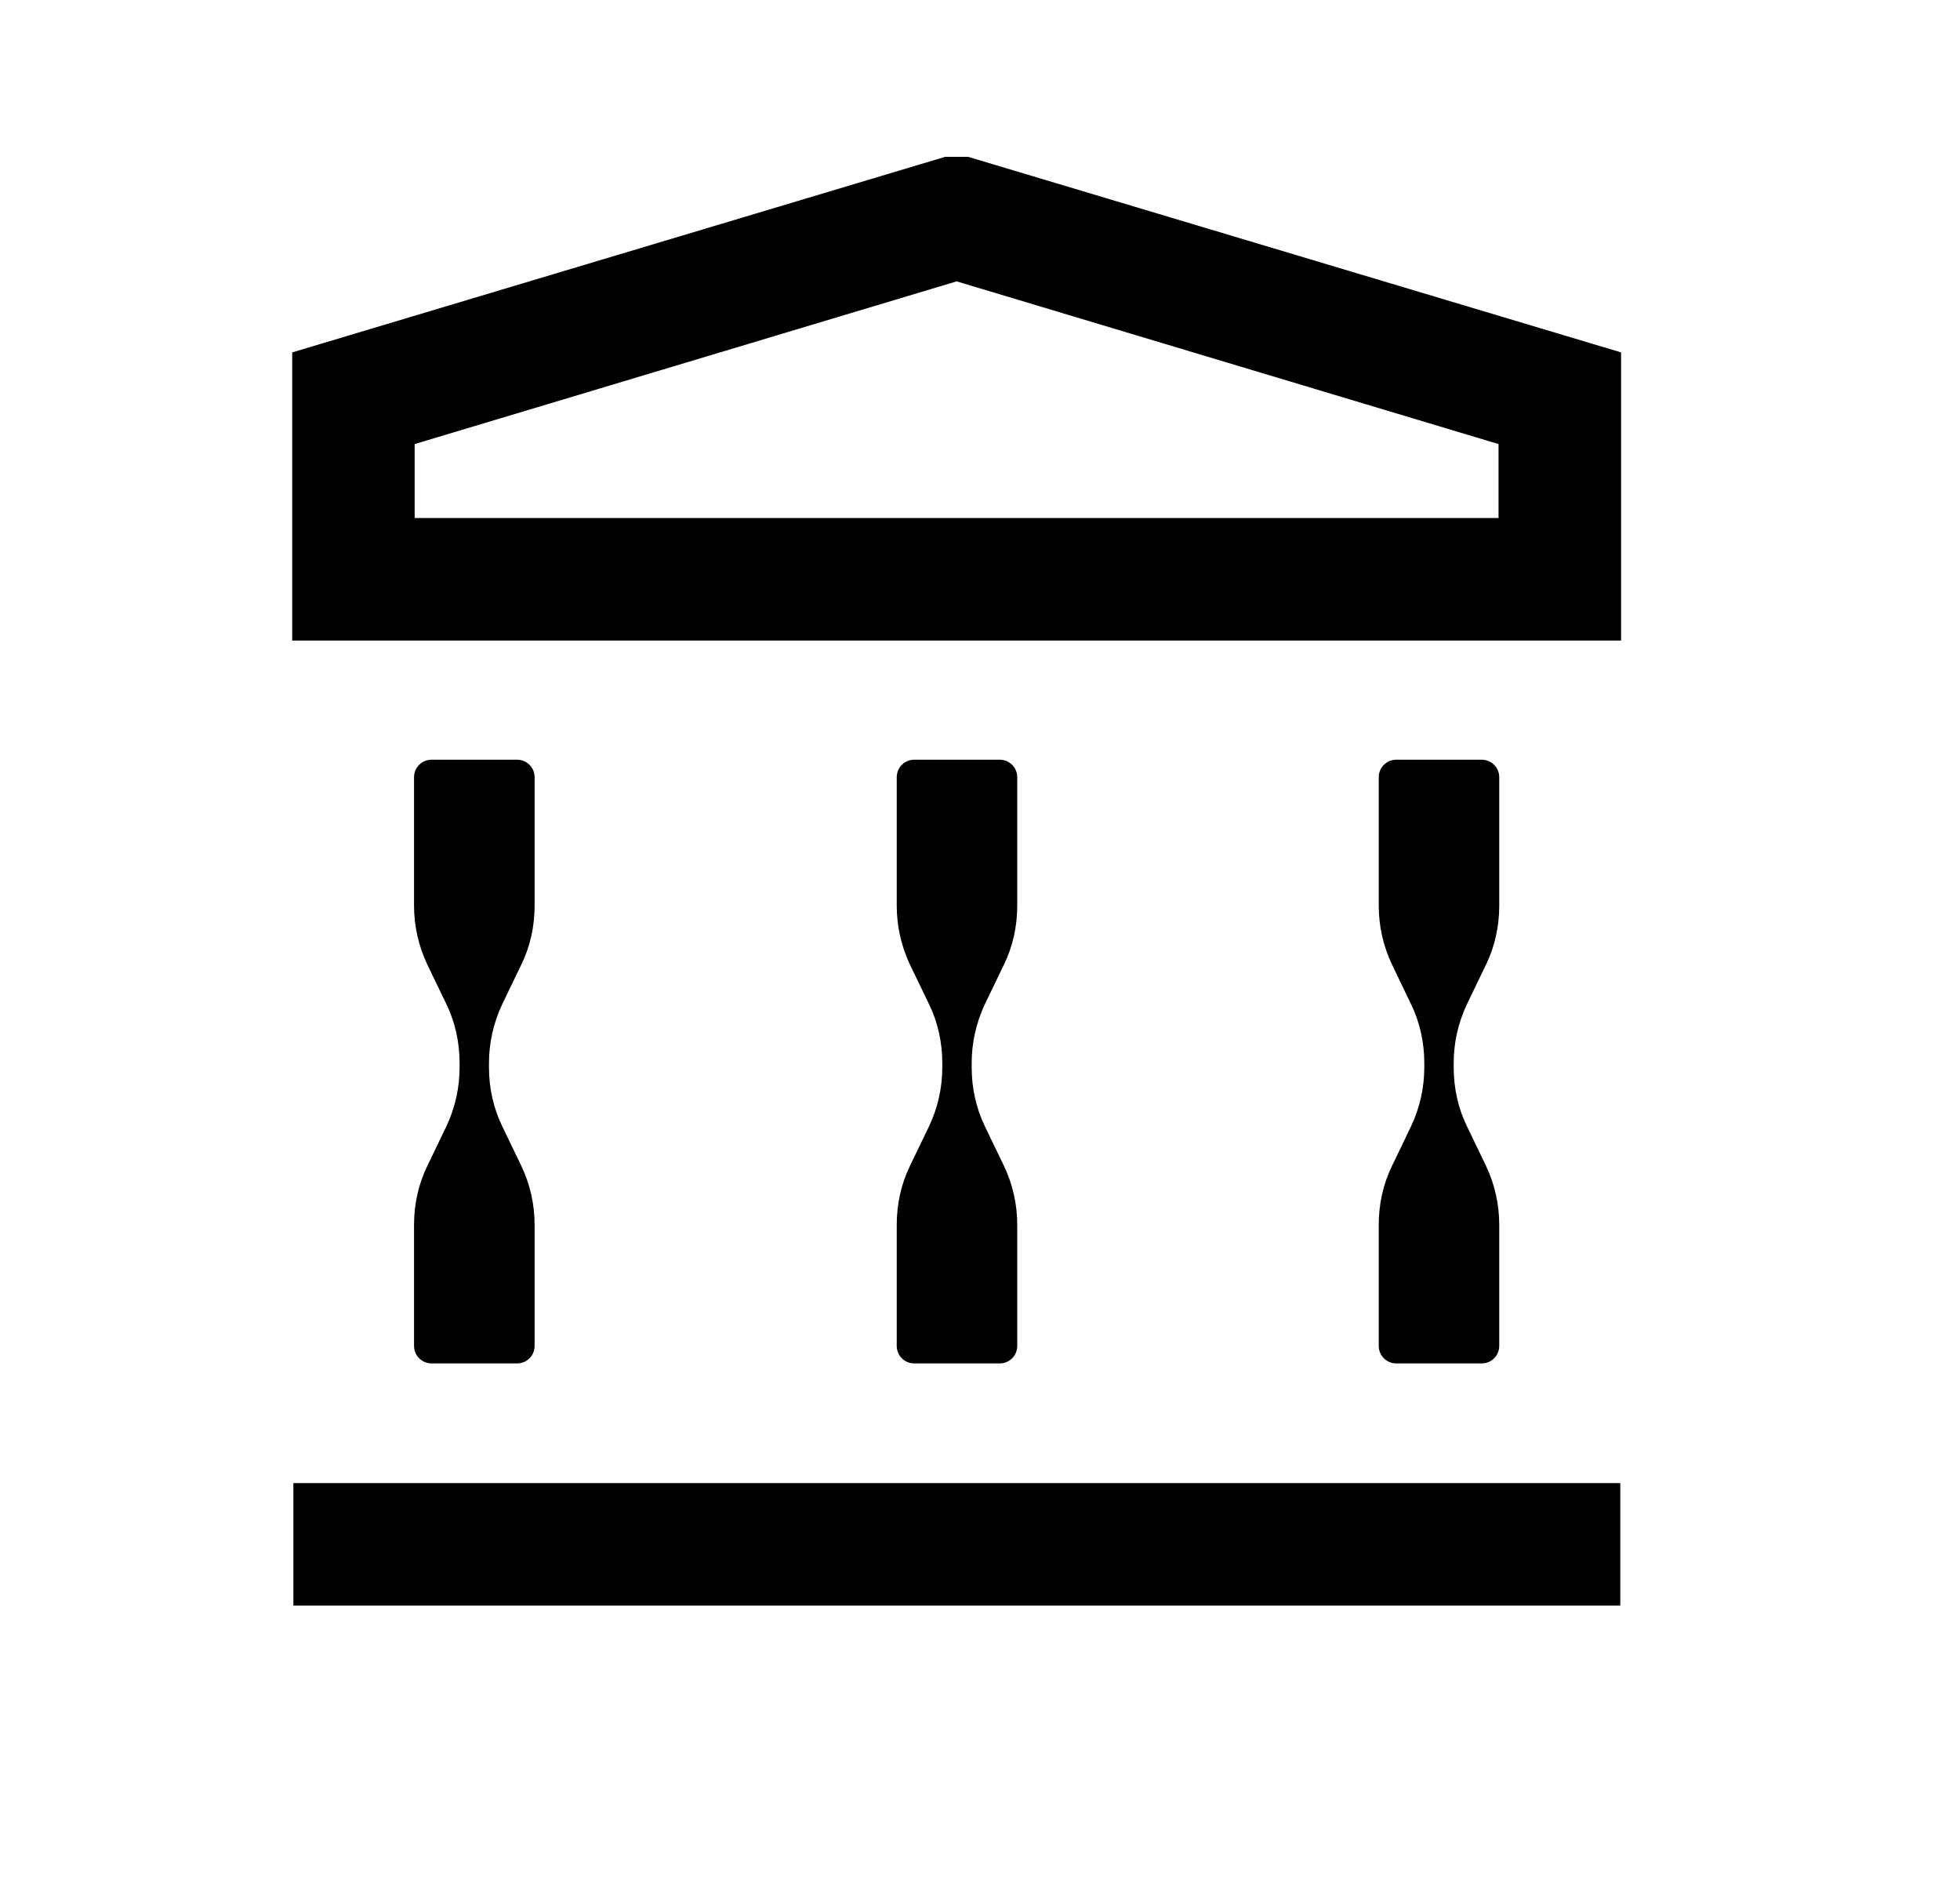
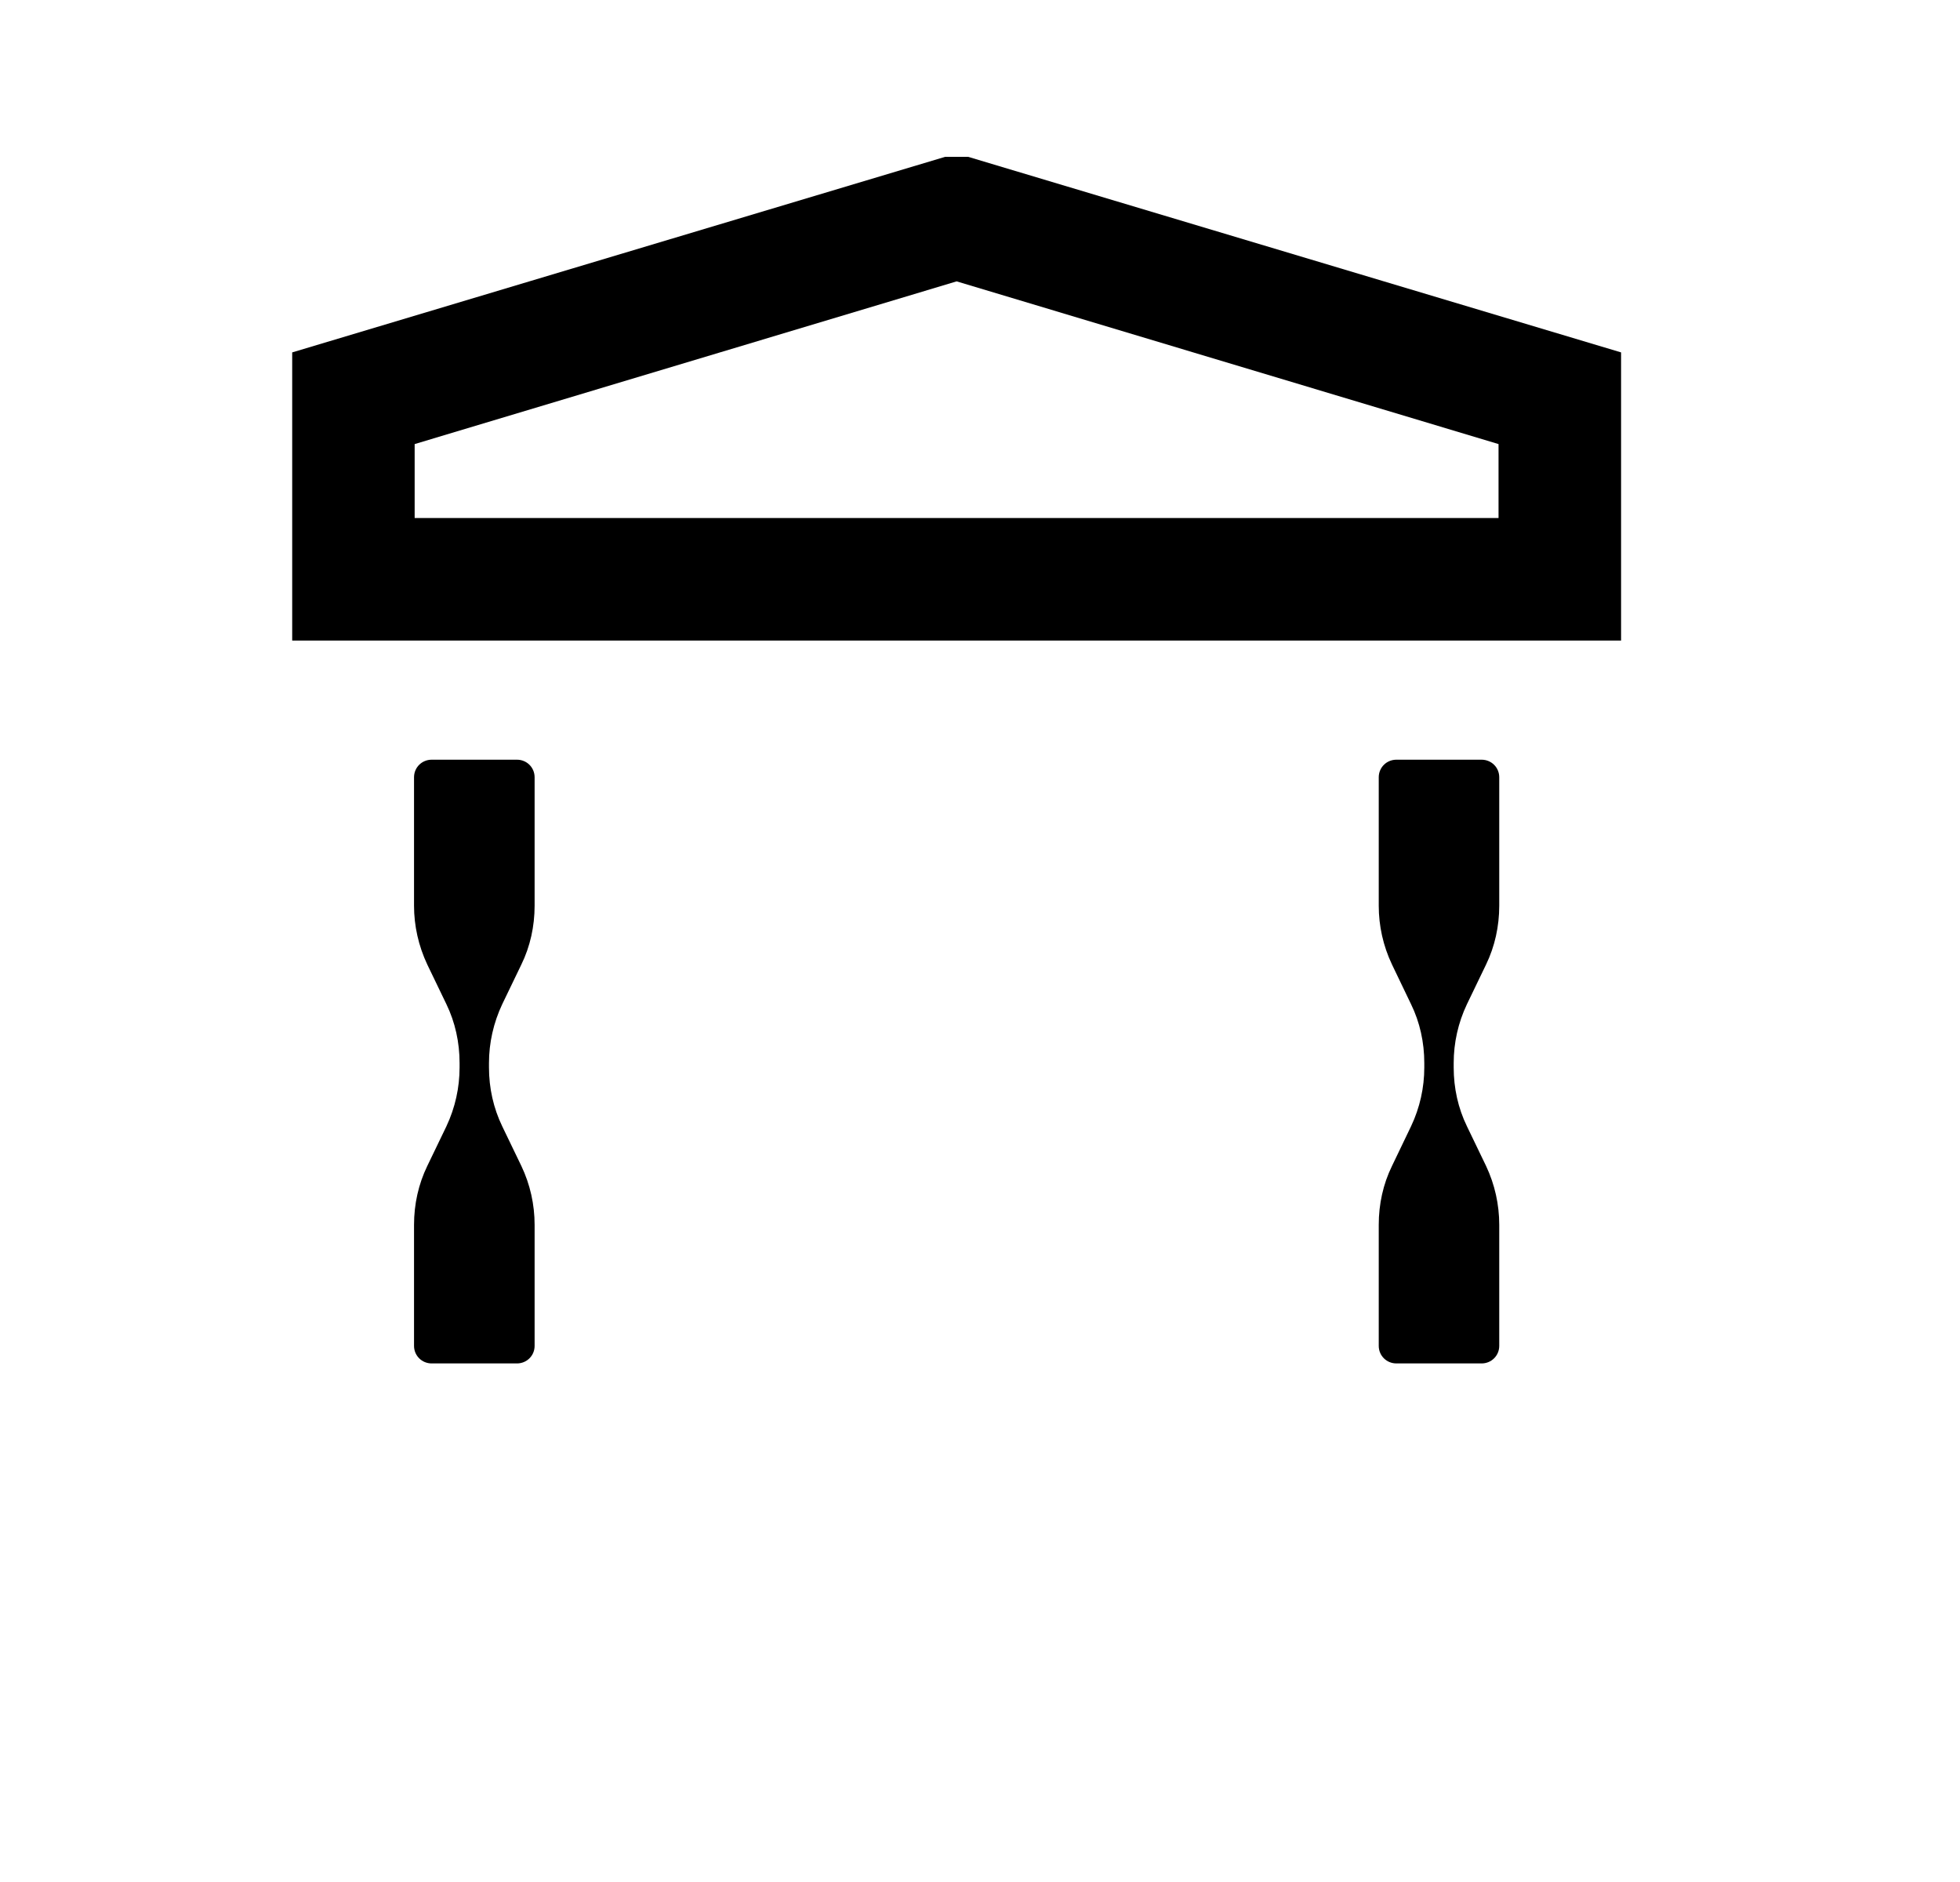
<svg xmlns="http://www.w3.org/2000/svg" fill="none" viewBox="0 0 25 24" height="24" width="25">
  <g clip-path="url(#clip0_3051_60593)">
    <path fill="black" d="M6.819 17.163V15.619C6.819 15.363 6.763 15.106 6.65 14.869L6.406 14.363C6.294 14.131 6.237 13.875 6.237 13.613V13.556C6.237 13.3 6.294 13.044 6.406 12.806L6.65 12.3C6.763 12.069 6.819 11.812 6.819 11.55V9.912C6.819 9.787 6.719 9.688 6.594 9.688H5.506C5.381 9.688 5.281 9.787 5.281 9.912V11.55C5.281 11.806 5.338 12.062 5.45 12.3L5.694 12.806C5.806 13.037 5.862 13.294 5.862 13.556V13.613C5.862 13.869 5.806 14.125 5.694 14.363L5.45 14.869C5.338 15.1 5.281 15.356 5.281 15.619V17.163C5.281 17.288 5.381 17.387 5.506 17.387H6.594C6.719 17.387 6.819 17.288 6.819 17.163Z" />
-     <path fill="black" d="M12.975 17.163V15.619C12.975 15.363 12.919 15.106 12.806 14.869L12.562 14.363C12.45 14.131 12.394 13.875 12.394 13.613V13.556C12.394 13.3 12.45 13.044 12.562 12.806L12.806 12.3C12.919 12.069 12.975 11.812 12.975 11.55V9.912C12.975 9.787 12.875 9.688 12.75 9.688H11.662C11.537 9.688 11.438 9.787 11.438 9.912V11.55C11.438 11.806 11.494 12.062 11.606 12.3L11.85 12.806C11.963 13.037 12.019 13.294 12.019 13.556V13.613C12.019 13.869 11.963 14.125 11.85 14.363L11.606 14.869C11.494 15.1 11.438 15.356 11.438 15.619V17.163C11.438 17.288 11.537 17.387 11.662 17.387H12.75C12.875 17.387 12.975 17.288 12.975 17.163Z" />
    <path fill="black" d="M19.123 17.163V15.619C19.123 15.363 19.067 15.106 18.955 14.869L18.711 14.363C18.598 14.131 18.542 13.875 18.542 13.613V13.556C18.542 13.3 18.598 13.044 18.711 12.806L18.955 12.3C19.067 12.069 19.123 11.812 19.123 11.55V9.912C19.123 9.787 19.023 9.688 18.898 9.688H17.811C17.686 9.688 17.586 9.787 17.586 9.912V11.55C17.586 11.806 17.642 12.062 17.755 12.3L17.998 12.806C18.111 13.037 18.167 13.294 18.167 13.556V13.613C18.167 13.869 18.111 14.125 17.998 14.363L17.755 14.869C17.642 15.1 17.586 15.356 17.586 15.619V17.163C17.586 17.288 17.686 17.387 17.811 17.387H18.898C19.023 17.387 19.123 17.288 19.123 17.163Z" />
    <path fill="black" d="M20.677 8.169H3.727V4.494L12.202 1.956L20.677 4.494V8.169ZM5.289 6.606H19.114V5.663L12.202 3.588L5.289 5.663V6.606Z" />
-     <path fill="black" d="M20.667 18.913H3.742V20.475H20.667V18.913Z" />
  </g>
  <defs>
    <clipPath id="clip0_3051_60593">
      <rect transform="translate(2.203 2)" fill="white" height="20" width="20" />
    </clipPath>
  </defs>
</svg>